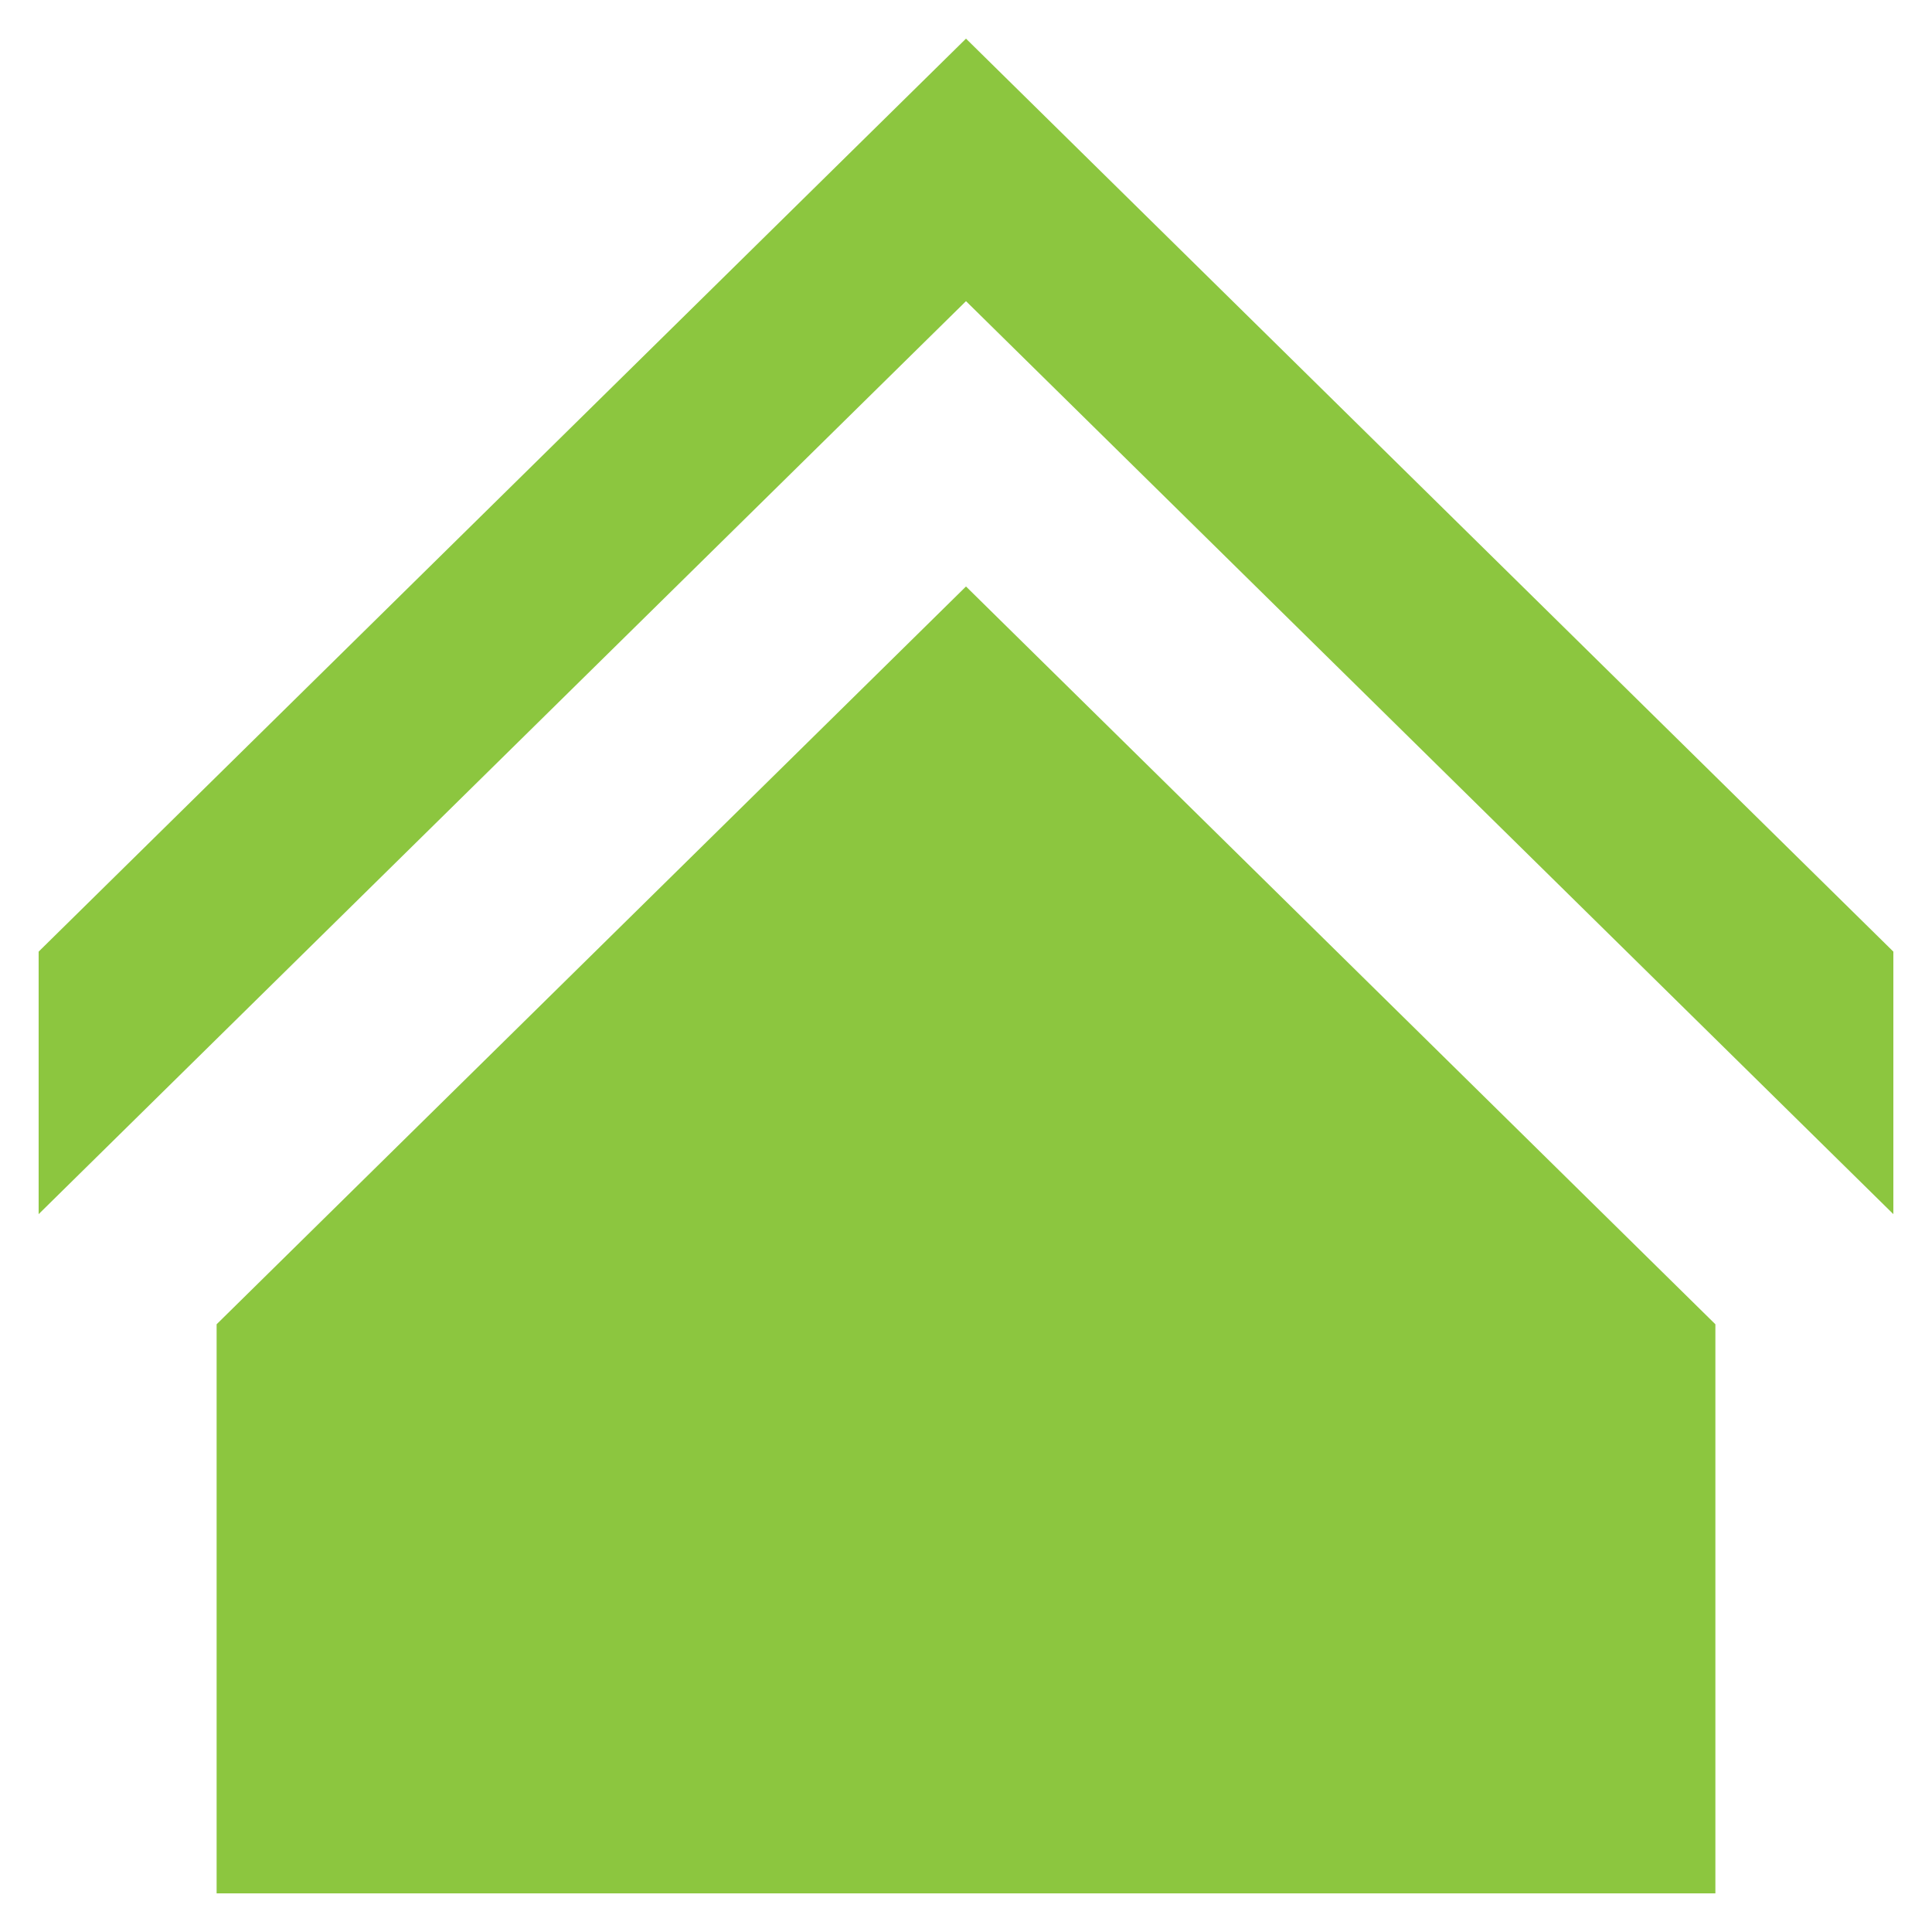
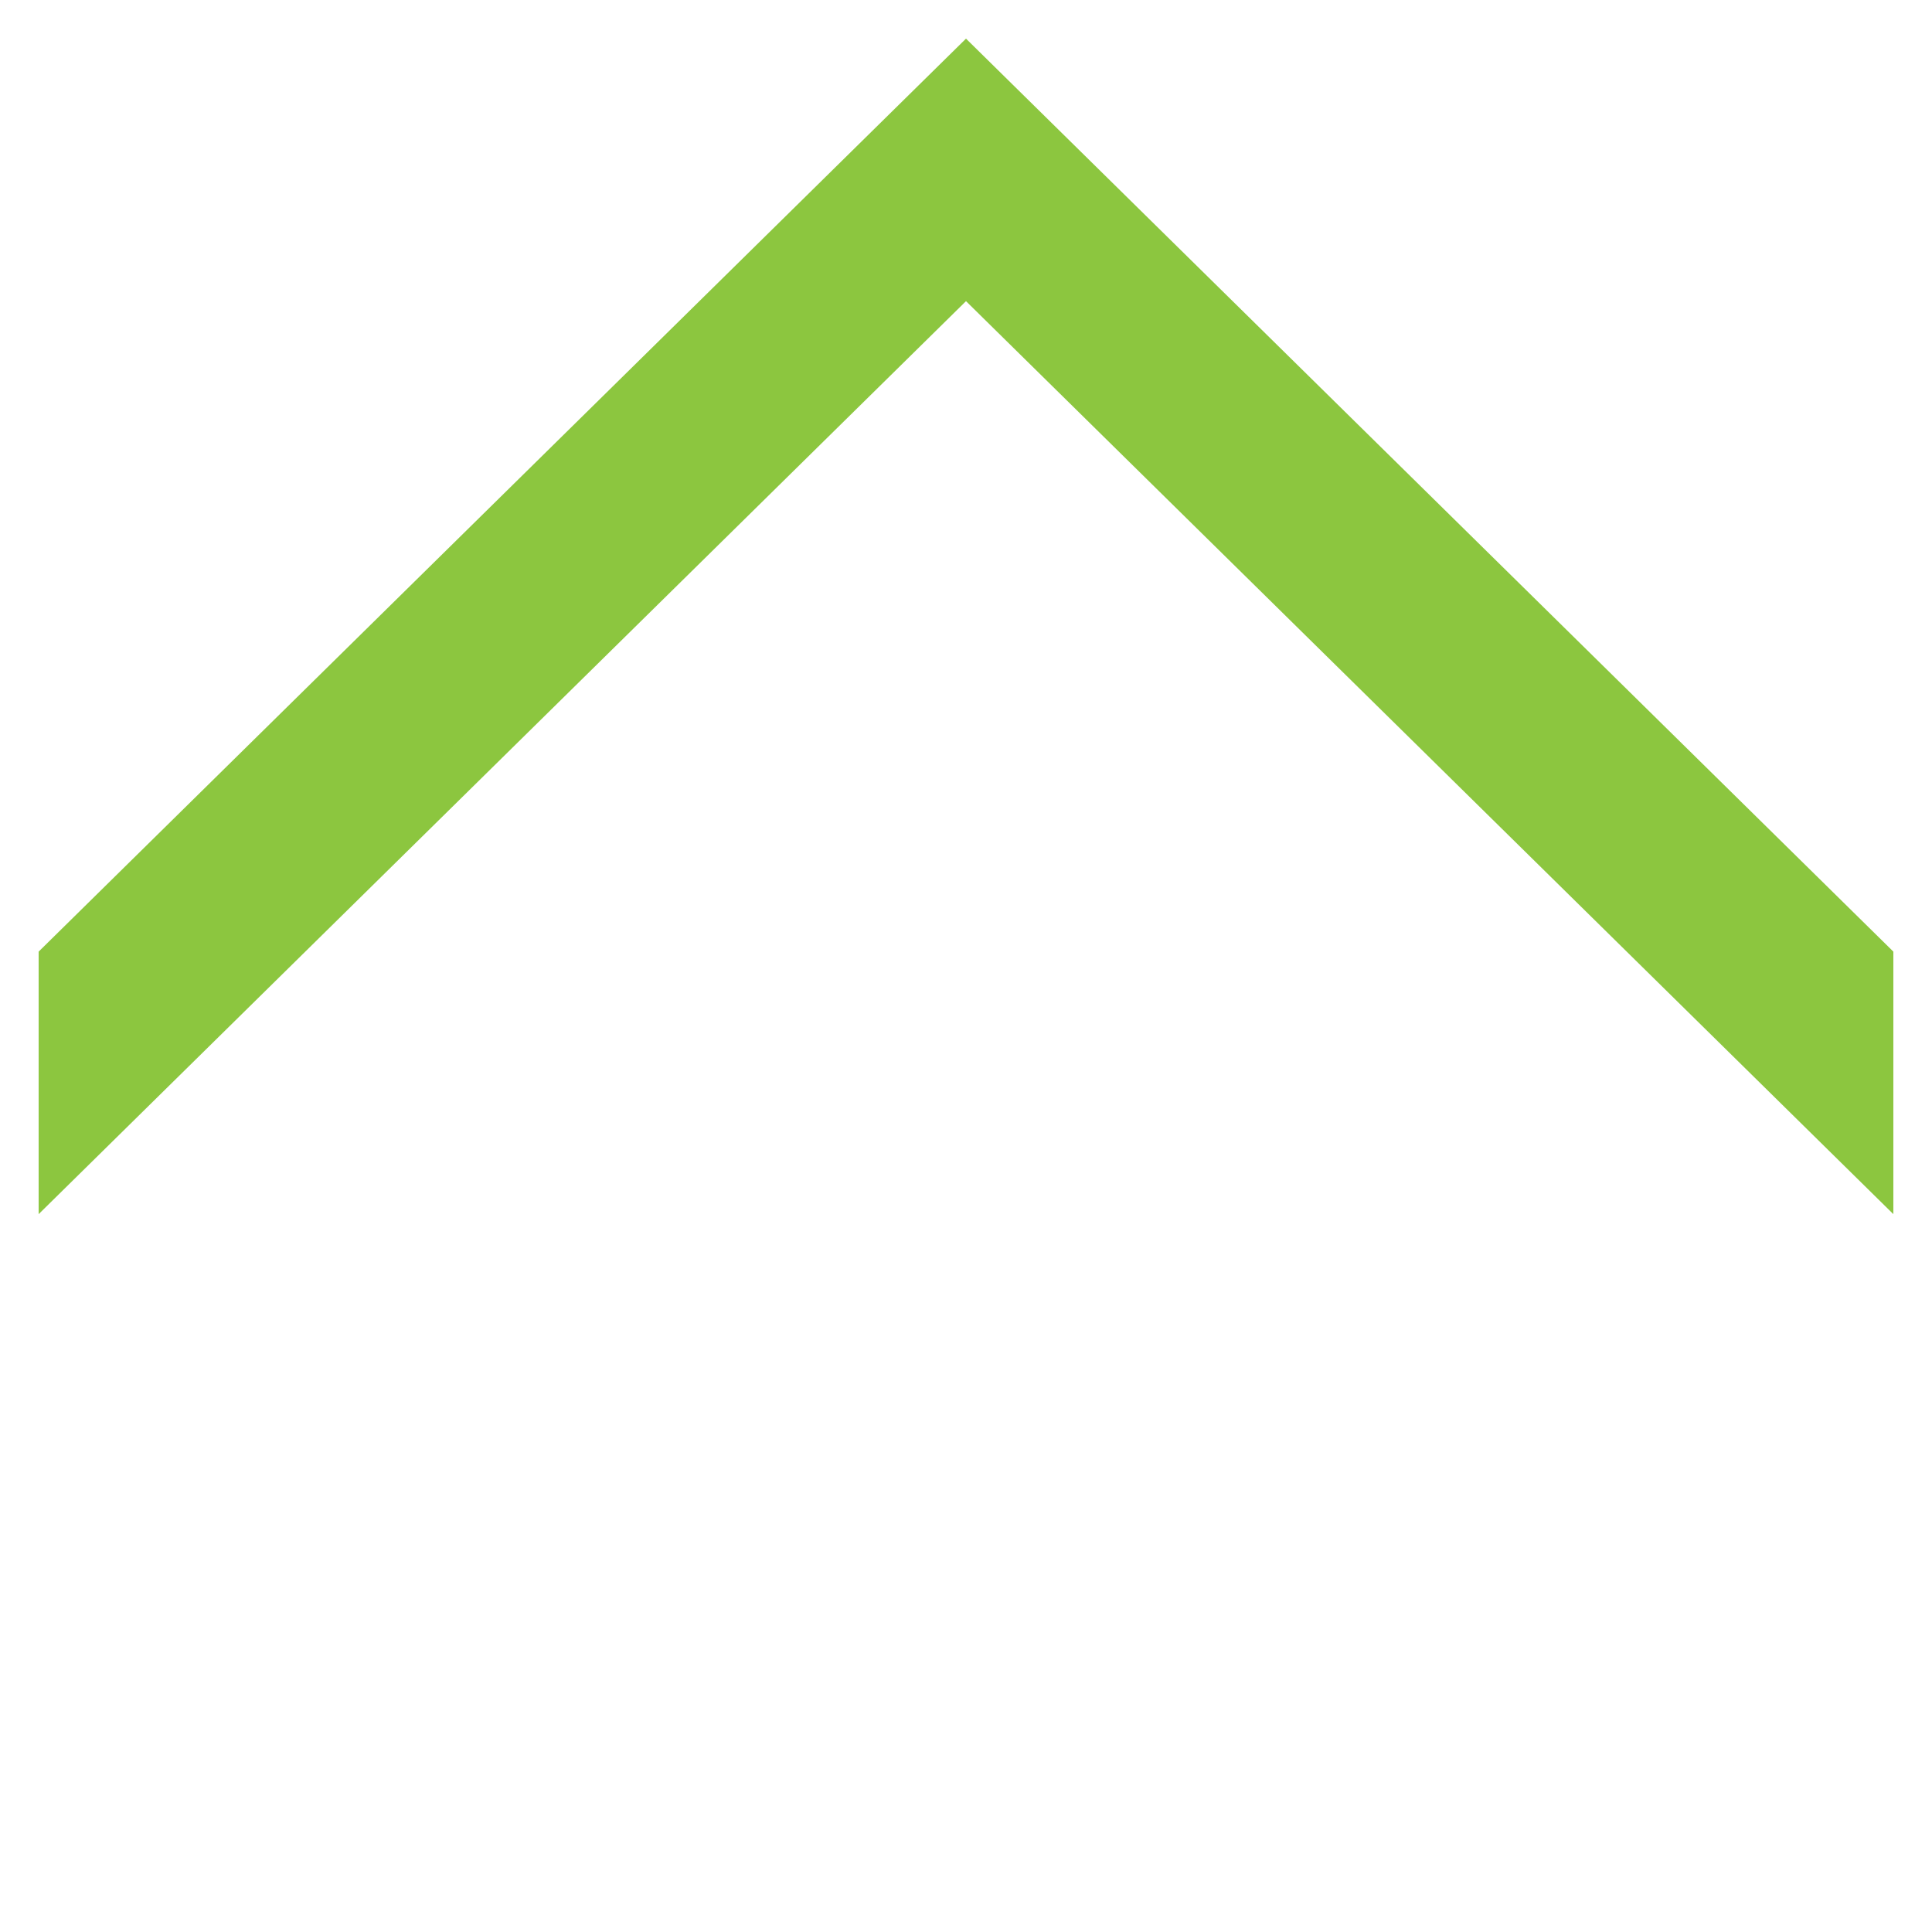
<svg xmlns="http://www.w3.org/2000/svg" version="1.2" baseProfile="tiny" x="0px" y="0px" width="25px" height="25px" viewBox="0 0 25 25" xml:space="preserve">
  <g id="Ebene_2">
</g>
  <g id="Ebene_1">
    <g>
      <polygon fill="#8CC63F" points="12.5,0.5 0.5,12.314 0.5,15.711 12.5,3.897 24.5,15.711 24.5,12.314   " />
      <g>
-         <polygon fill="#8CC63F" points="12.5,7.589 2.803,17.136 2.803,24.5 22.197,24.5 22.197,17.136    " />
-       </g>
+         </g>
    </g>
  </g>
</svg>